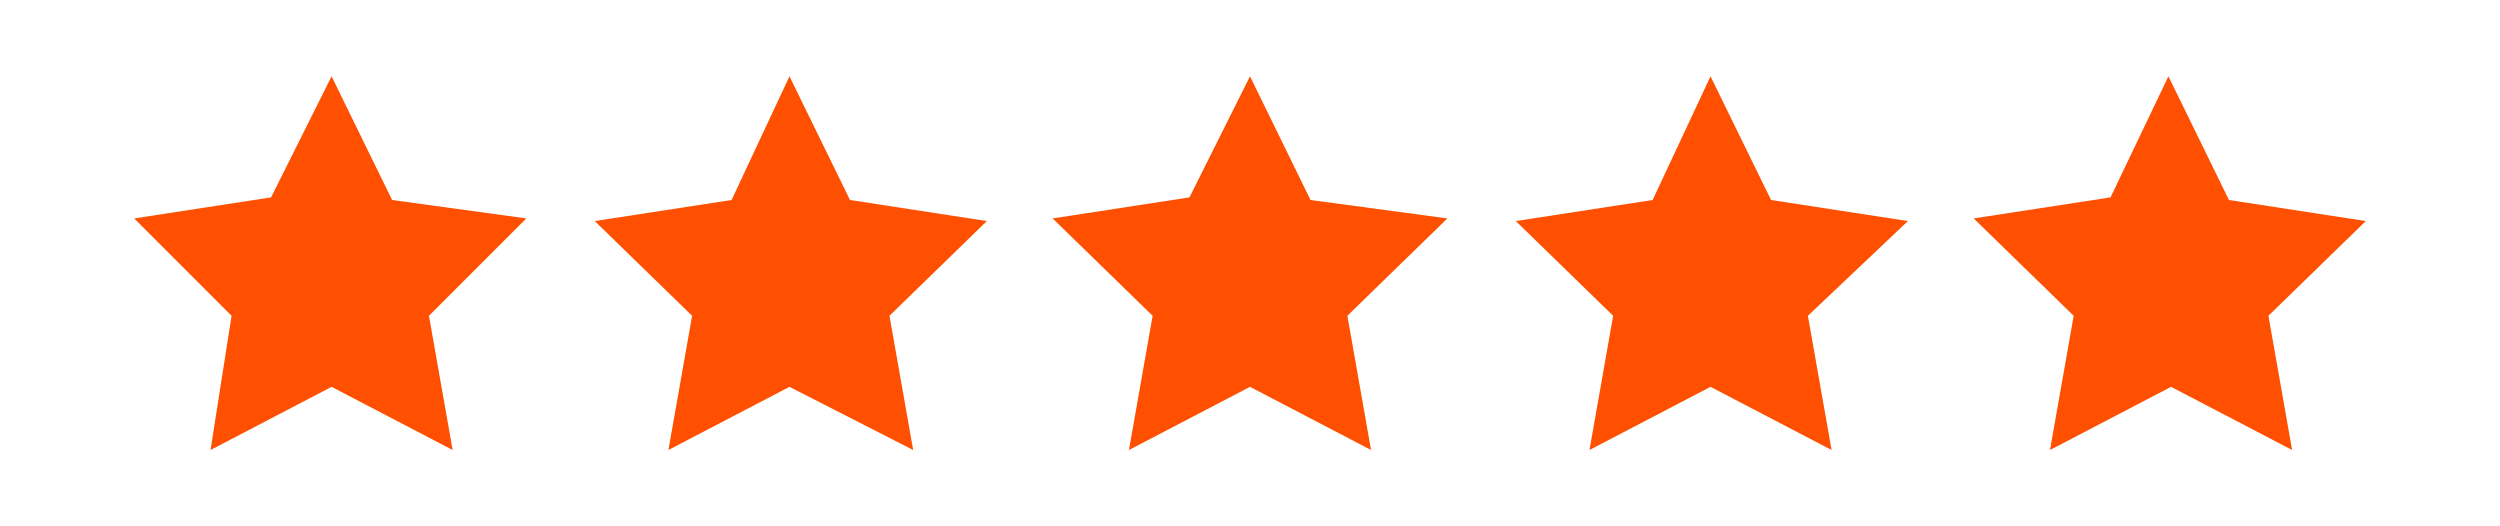
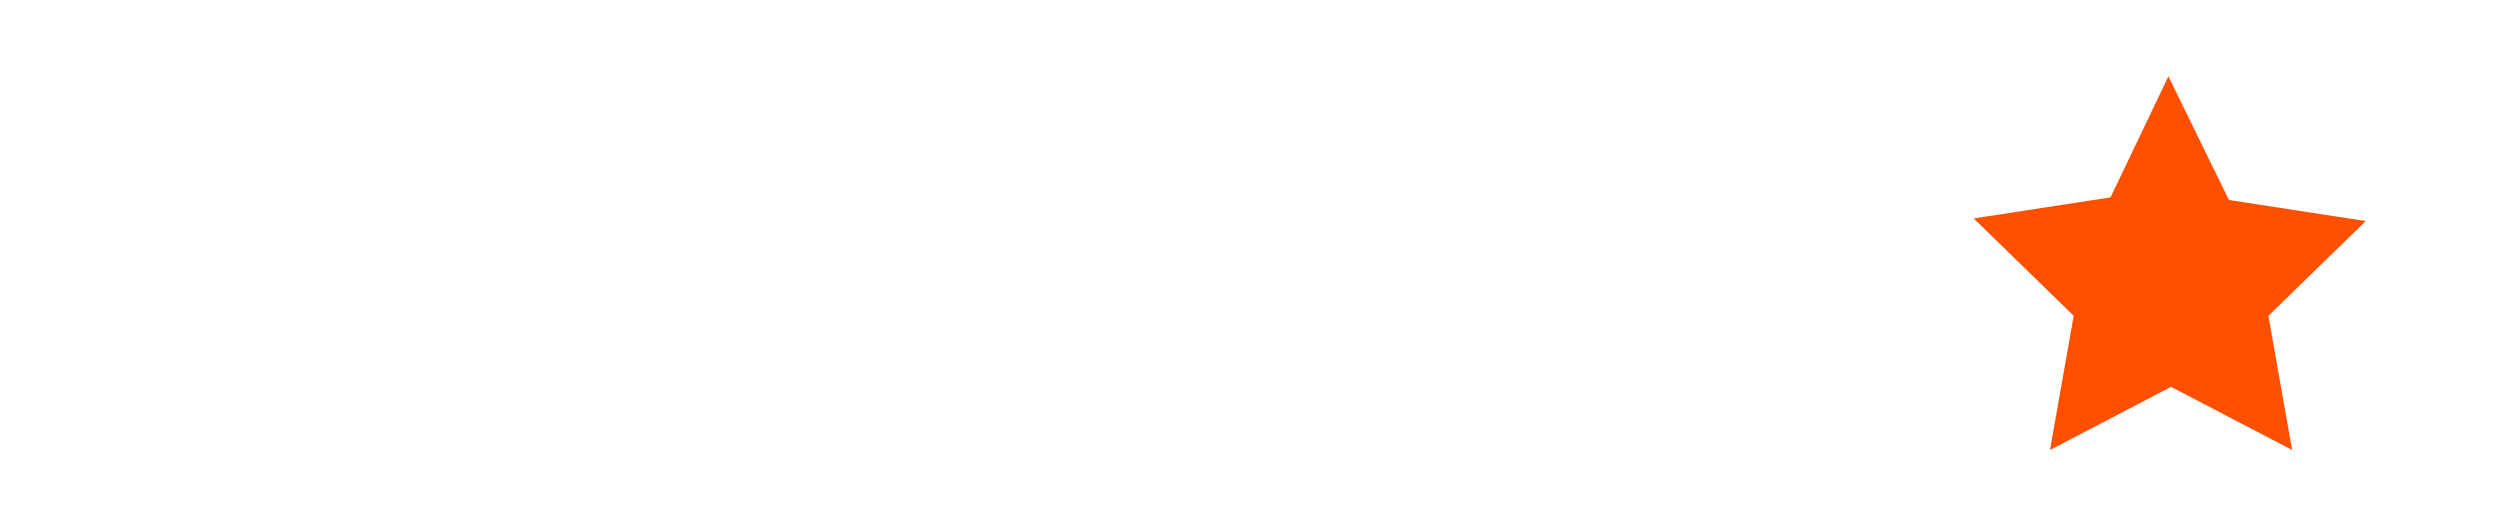
<svg xmlns="http://www.w3.org/2000/svg" version="1.1" id="Layer_1" x="0px" y="0px" viewBox="0 0 95 20" style="enable-background:new 0 0 95 20;" xml:space="preserve">
  <style type="text/css">
	.st0{fill:#FE5000;}
</style>
-   <path id="Path_9600" class="st0" d="M12.6,2.9l2.3,4.7L20,8.3L16.3,12l0.9,5.1l-4.6-2.4l-4.6,2.4L8.8,12L5.1,8.3l5.2-0.8L12.6,2.9z" />
-   <path id="Path_9600_1_" class="st0" d="M30,2.9l2.3,4.7l5.2,0.8L33.8,12l0.9,5.1L30,14.7l-4.6,2.4l0.9-5.1l-3.7-3.6l5.2-0.8L30,2.9z  " />
-   <path id="Path_9600_2_" class="st0" d="M47.5,2.9l2.3,4.7L55,8.3L51.2,12l0.9,5.1l-4.6-2.4l-4.6,2.4l0.9-5.1L40,8.3l5.2-0.8  L47.5,2.9z" />
-   <path id="Path_9600_3_" class="st0" d="M65,2.9l2.3,4.7l5.2,0.8L68.7,12l0.9,5.1L65,14.7l-4.6,2.4l0.9-5.1l-3.7-3.6l5.2-0.8L65,2.9z  " />
  <path id="Path_9600_4_" class="st0" d="M82.4,2.9l2.3,4.7l5.2,0.8L86.2,12l0.9,5.1l-4.6-2.4l-4.6,2.4l0.9-5.1L75,8.3l5.2-0.8  L82.4,2.9z" />
</svg>